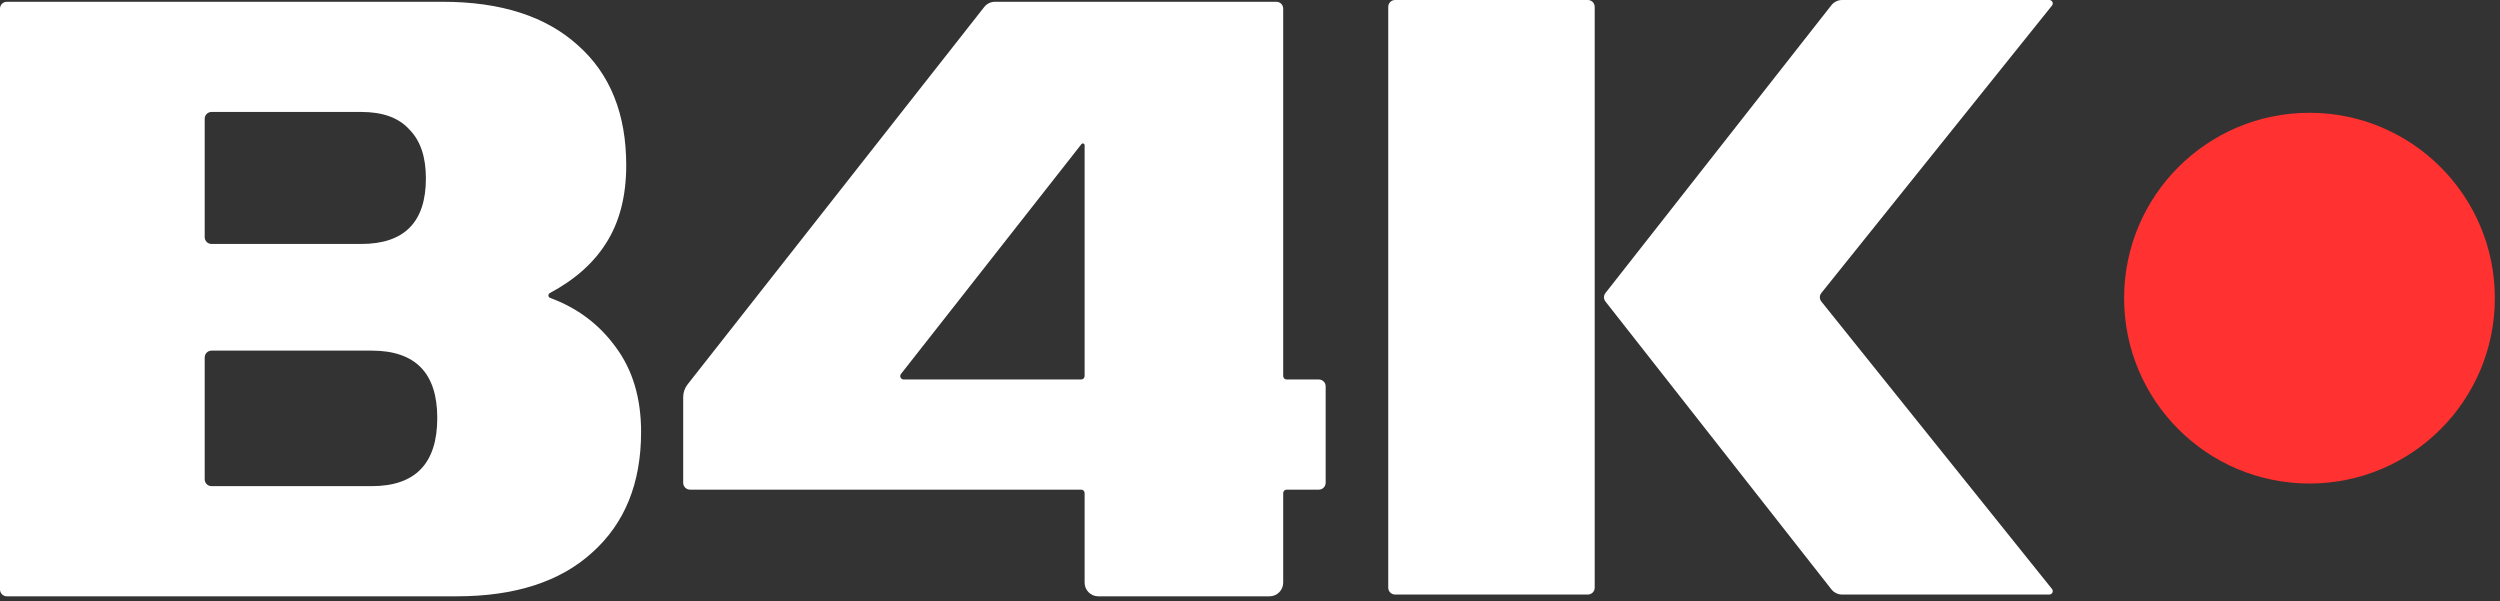
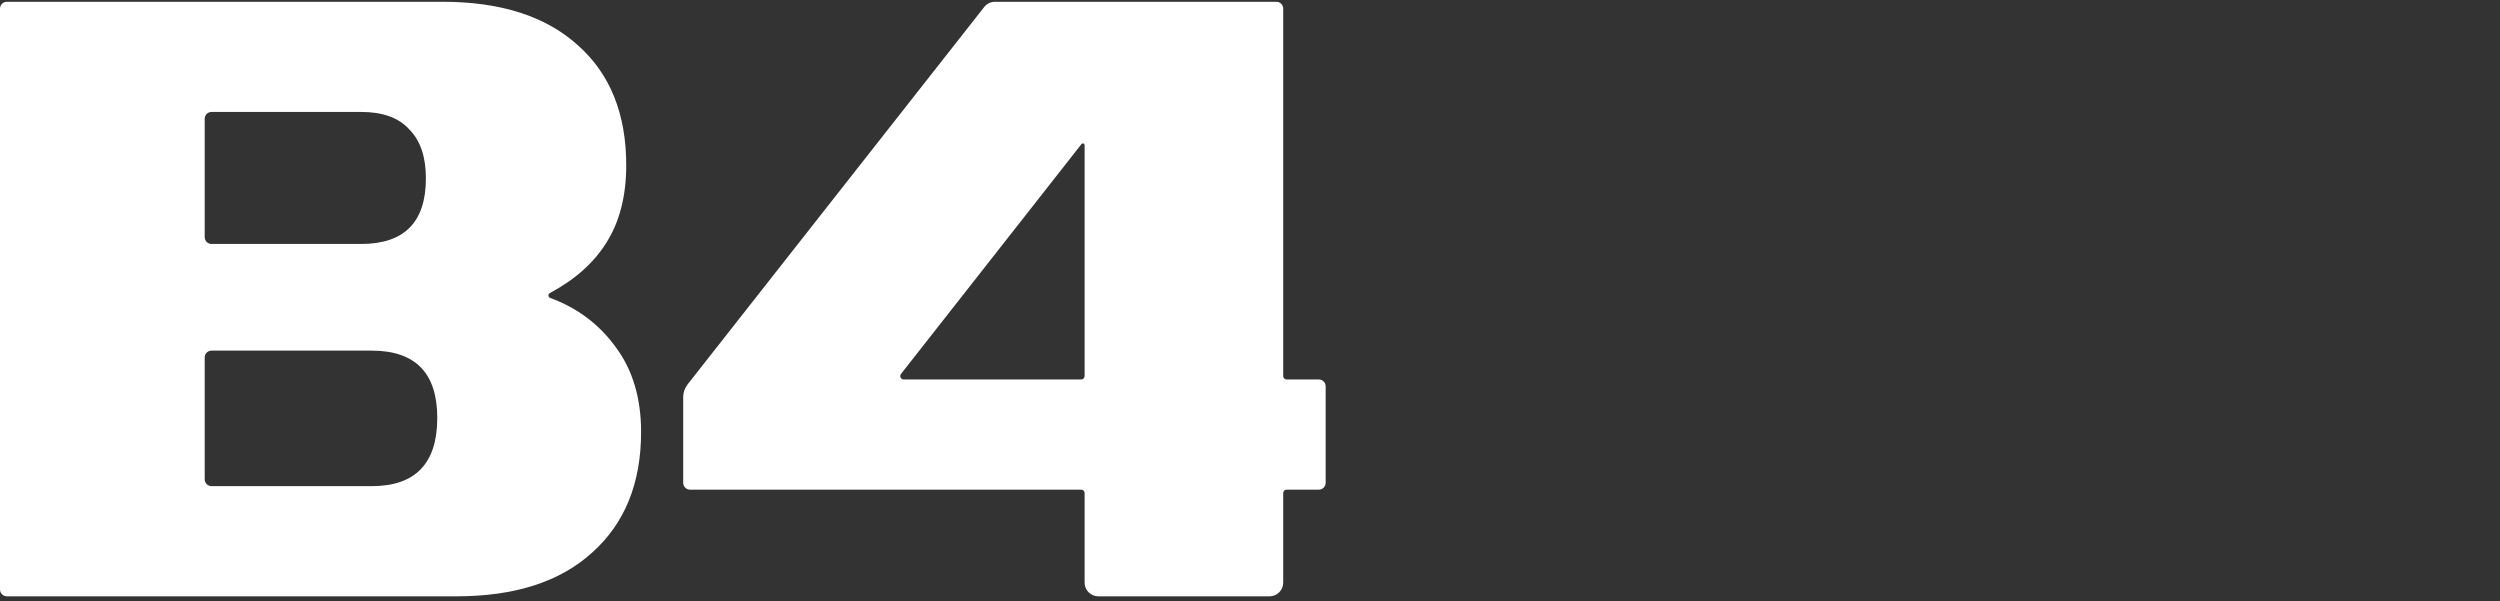
<svg xmlns="http://www.w3.org/2000/svg" width="366" height="88" viewBox="0 0 366 88" fill="none">
  <rect x="0" y="0" width="366" height="88" fill="#333333" stroke="none" />
-   <path d="M203.24 1C203.24 0.448 203.688 0 204.24 0H232.464C233.017 0 233.464 0.448 233.464 1V86.04C233.464 86.593 233.017 87.04 232.464 87.04H204.24C203.688 87.04 203.24 86.593 203.24 86.04V1Z" fill="white" />
-   <path d="M235.036 44.138C234.751 43.775 234.751 43.265 235.036 42.903L268.114 0.765C268.493 0.282 269.073 0 269.687 0H300.022C300.442 0 300.675 0.486 300.412 0.813L266.647 42.894C266.353 43.26 266.353 43.78 266.647 44.146L300.412 86.227C300.675 86.555 300.442 87.04 300.022 87.04H269.687C269.073 87.04 268.493 86.758 268.114 86.275L235.036 44.138Z" fill="white" />
  <path d="M158.788 72.184C158.788 71.908 158.564 71.684 158.288 71.684H101.02C100.468 71.684 100.02 71.236 100.02 70.684V58.13C100.02 57.457 100.246 56.804 100.662 56.276L144.092 1.024C144.471 0.541 145.051 0.26 145.664 0.26H186.86C187.413 0.26 187.86 0.707 187.86 1.26V55.056C187.86 55.332 188.084 55.556 188.36 55.556H193.076C193.629 55.556 194.076 56.004 194.076 56.556V70.684C194.076 71.236 193.629 71.684 193.076 71.684H188.36C188.084 71.684 187.86 71.908 187.86 72.184V85.3C187.86 86.404 186.965 87.3 185.86 87.3H160.788C159.684 87.3 158.788 86.404 158.788 85.3V72.184ZM158.288 55.556C158.564 55.556 158.788 55.332 158.788 55.056V21.254C158.788 21.111 158.673 20.996 158.53 20.996V20.996C158.451 20.996 158.376 21.032 158.327 21.095L131.903 54.747C131.646 55.075 131.879 55.556 132.297 55.556H158.288Z" fill="white" />
  <path d="M0 1.26C0 0.707 0.448 0.26 1 0.26H64.8C73.333 0.26 79.947 2.393 84.64 6.66C89.333 10.841 91.68 16.686 91.68 24.196C91.68 28.718 90.699 32.516 88.736 35.588C86.894 38.519 84.147 40.956 80.497 42.901C80.369 42.97 80.288 43.103 80.288 43.248V43.248C80.288 43.413 80.392 43.56 80.548 43.617C84.523 45.078 87.722 47.479 90.144 50.82C92.619 54.148 93.856 58.286 93.856 63.236C93.856 70.745 91.467 76.633 86.688 80.9C81.995 85.166 75.381 87.3 66.848 87.3H1C0.448 87.3 0 86.852 0 86.3V1.26ZM54.416 71.172C60.816 71.172 64.016 67.844 64.016 61.188C64.016 54.617 60.816 51.332 54.416 51.332H30.968C30.416 51.332 29.968 51.779 29.968 52.332V70.172C29.968 70.724 30.416 71.172 30.968 71.172H54.416ZM52.88 35.716C59.195 35.716 62.352 32.516 62.352 26.116C62.352 22.958 61.541 20.569 59.92 18.948C58.384 17.241 56.037 16.388 52.88 16.388H30.968C30.416 16.388 29.968 16.835 29.968 17.388V34.716C29.968 35.268 30.416 35.716 30.968 35.716H52.88Z" fill="white" />
-   <circle cx="338.107" cy="43.65" r="27.138" fill="#FF3131" />
</svg>